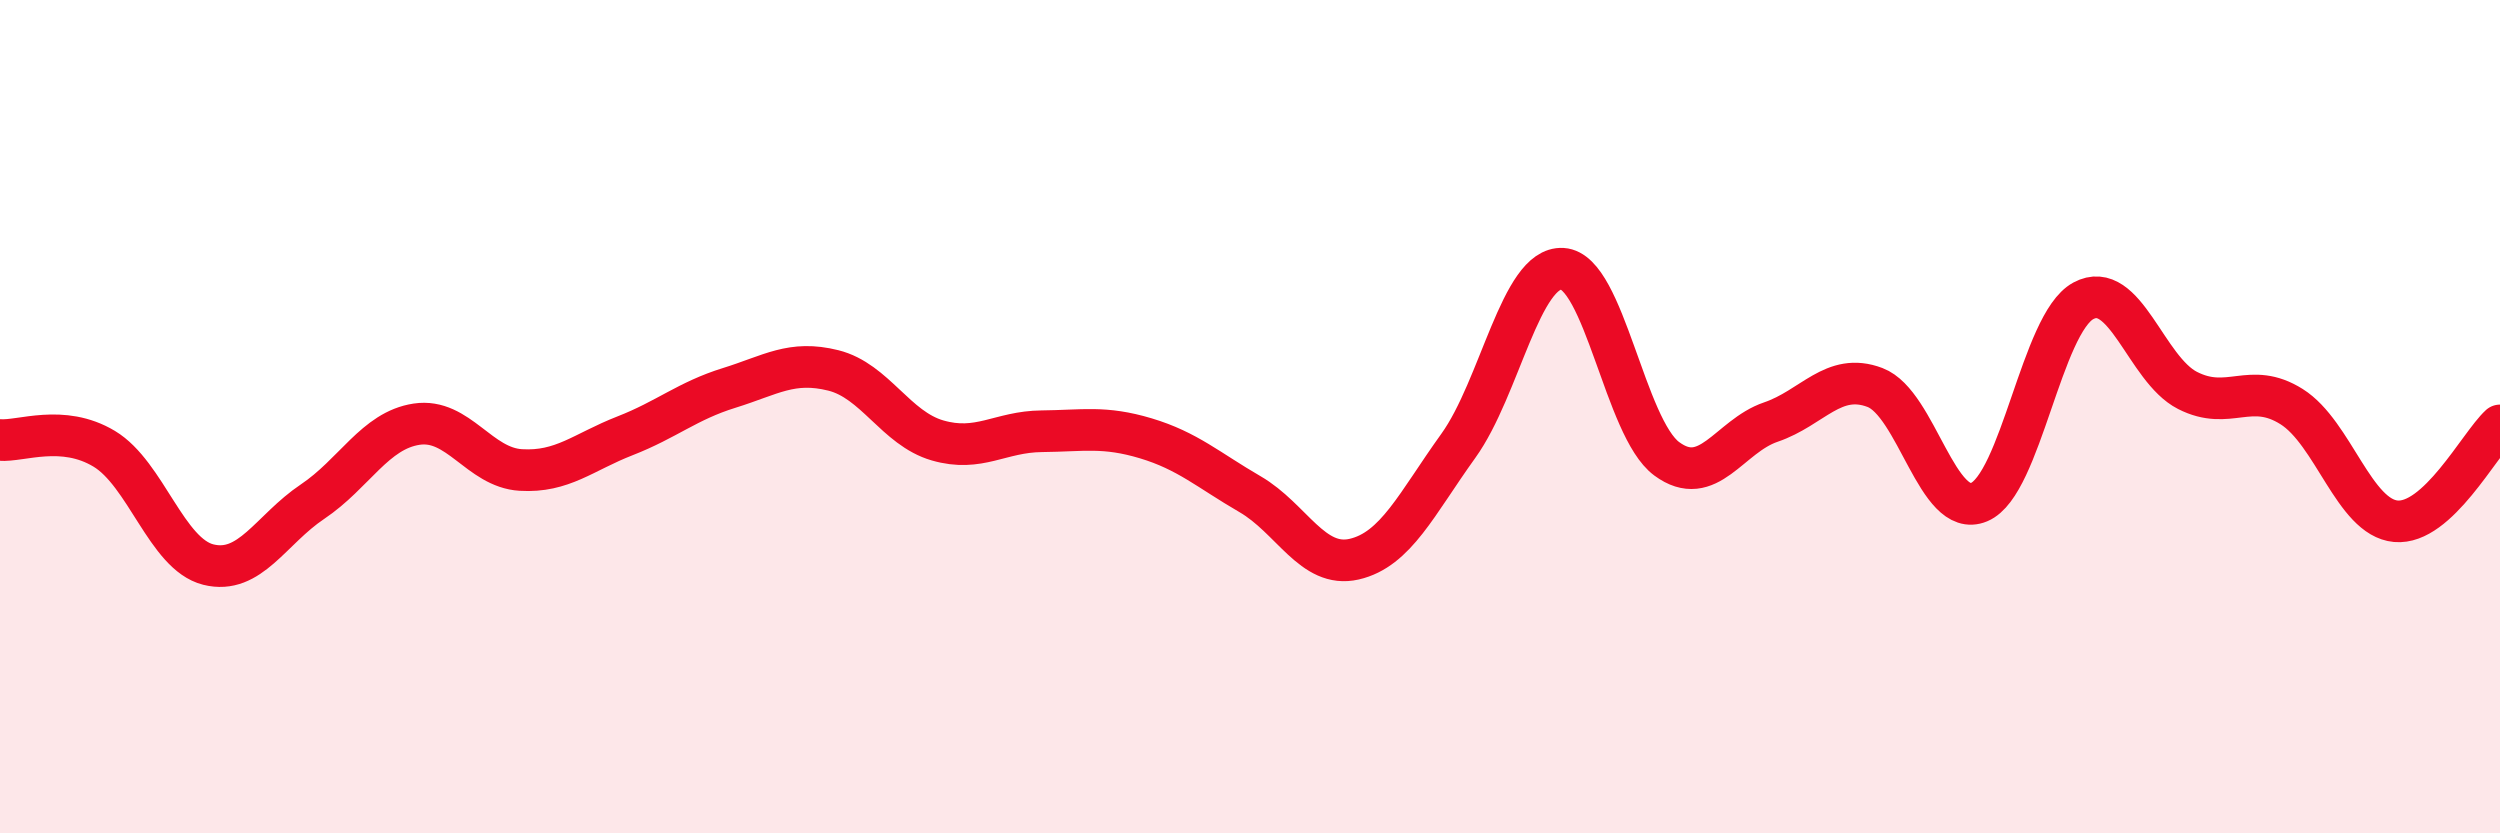
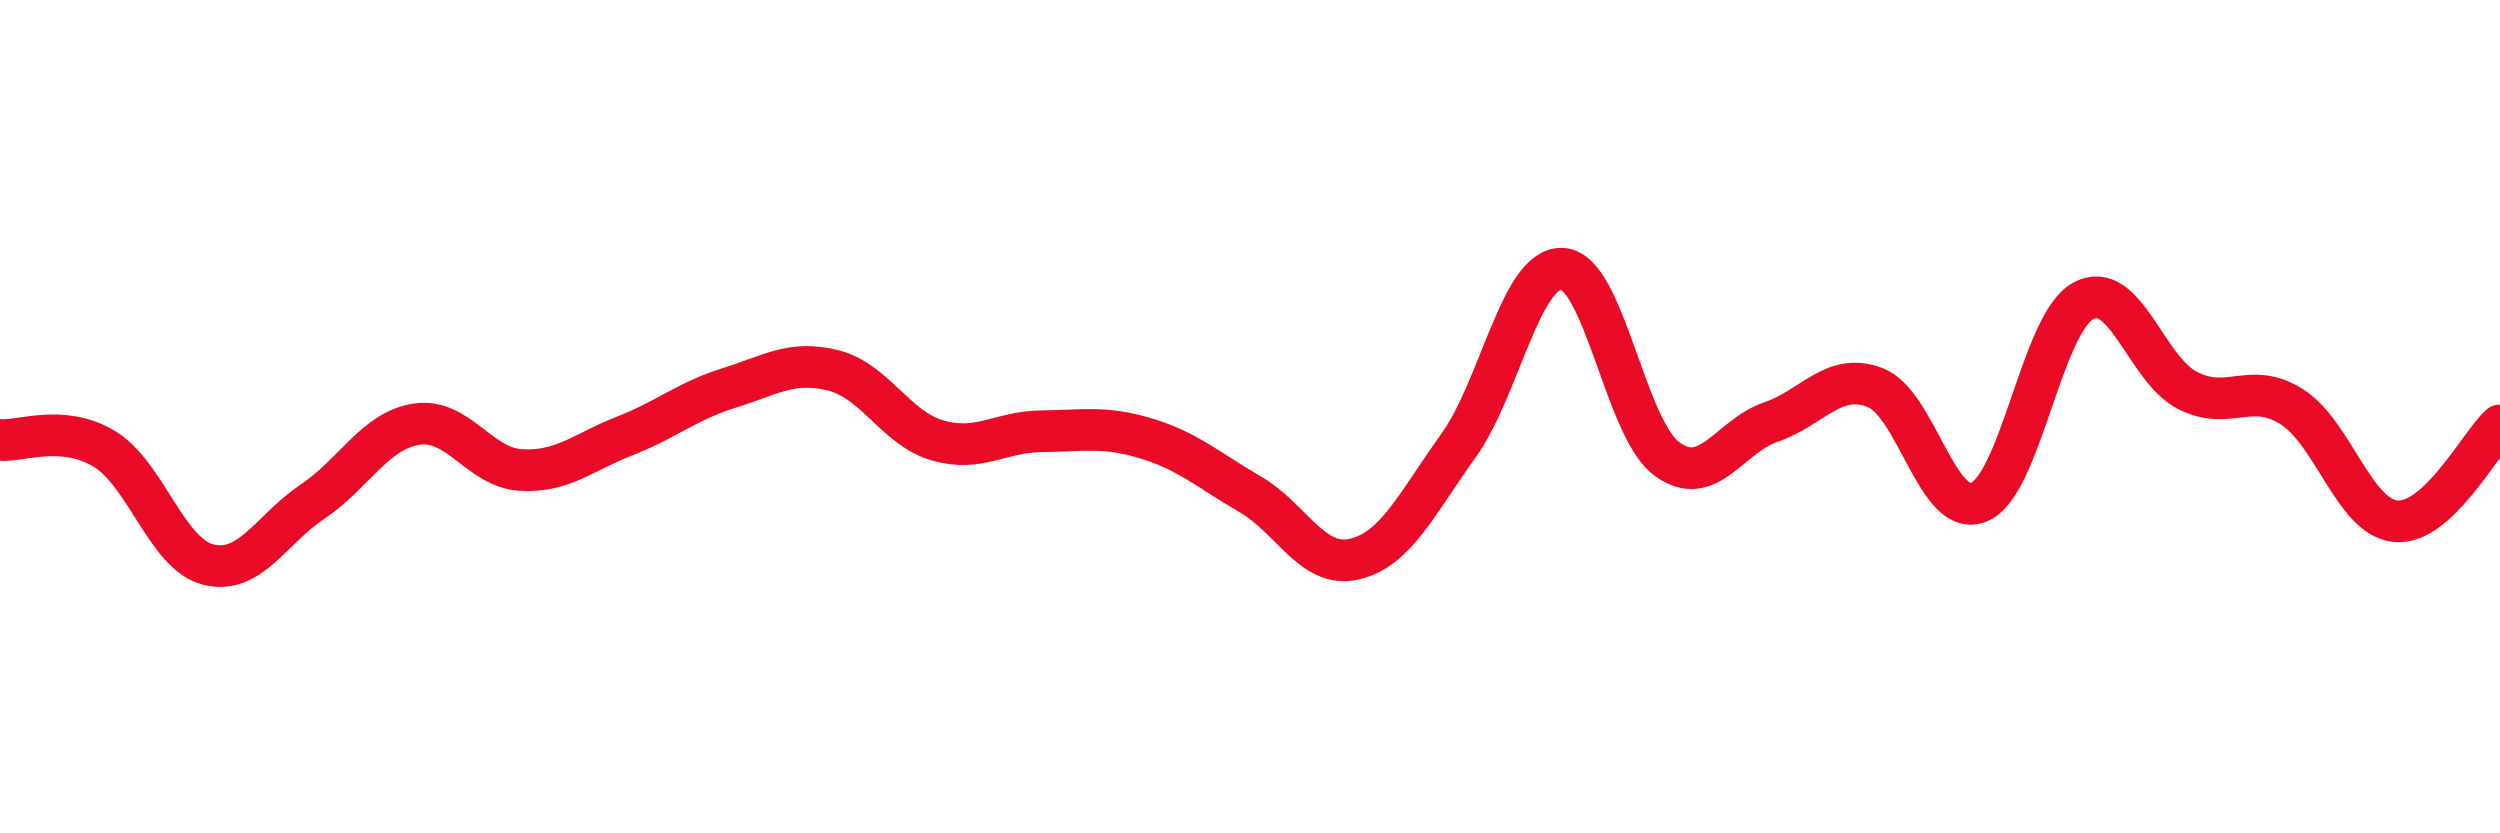
<svg xmlns="http://www.w3.org/2000/svg" width="60" height="20" viewBox="0 0 60 20">
-   <path d="M 0,10.56 C 0.5,10.6 1.5,10.17 2.5,10.77 C 3.5,11.37 4,13.3 5,13.55 C 6,13.8 6.5,12.71 7.5,12.04 C 8.5,11.37 9,10.33 10,10.18 C 11,10.03 11.5,11.22 12.5,11.28 C 13.5,11.34 14,10.85 15,10.46 C 16,10.07 16.5,9.62 17.5,9.31 C 18.5,9 19,8.64 20,8.89 C 21,9.14 21.5,10.28 22.5,10.57 C 23.5,10.86 24,10.36 25,10.35 C 26,10.34 26.5,10.22 27.5,10.52 C 28.5,10.82 29,11.28 30,11.86 C 31,12.44 31.5,13.65 32.5,13.42 C 33.5,13.19 34,12.09 35,10.7 C 36,9.31 36.5,6.39 37.5,6.45 C 38.5,6.51 39,10.27 40,11.01 C 41,11.75 41.5,10.47 42.5,10.13 C 43.5,9.79 44,8.92 45,9.3 C 46,9.68 46.5,12.47 47.5,12.05 C 48.5,11.63 49,7.76 50,7.22 C 51,6.68 51.5,8.86 52.5,9.37 C 53.5,9.88 54,9.13 55,9.76 C 56,10.39 56.5,12.42 57.5,12.51 C 58.5,12.6 59.5,10.67 60,10.21L60 20L0 20Z" fill="#EB0A25" opacity="0.1" stroke-linecap="round" stroke-linejoin="round" />
  <path d="M 0,10.56 C 0.5,10.6 1.5,10.17 2.5,10.77 C 3.5,11.37 4,13.3 5,13.55 C 6,13.8 6.5,12.71 7.5,12.04 C 8.5,11.37 9,10.33 10,10.18 C 11,10.03 11.5,11.22 12.5,11.28 C 13.5,11.34 14,10.85 15,10.46 C 16,10.07 16.5,9.62 17.5,9.31 C 18.5,9 19,8.64 20,8.89 C 21,9.14 21.5,10.28 22.5,10.57 C 23.5,10.86 24,10.36 25,10.35 C 26,10.34 26.5,10.22 27.5,10.52 C 28.5,10.82 29,11.28 30,11.86 C 31,12.44 31.5,13.65 32.5,13.42 C 33.5,13.19 34,12.09 35,10.7 C 36,9.31 36.5,6.39 37.5,6.45 C 38.5,6.51 39,10.27 40,11.01 C 41,11.75 41.5,10.47 42.5,10.13 C 43.5,9.79 44,8.92 45,9.3 C 46,9.68 46.5,12.47 47.5,12.05 C 48.5,11.63 49,7.76 50,7.22 C 51,6.68 51.5,8.86 52.5,9.37 C 53.5,9.88 54,9.13 55,9.76 C 56,10.39 56.5,12.42 57.5,12.51 C 58.5,12.6 59.5,10.67 60,10.21" stroke="#EB0A25" stroke-width="1" fill="none" stroke-linecap="round" stroke-linejoin="round" />
</svg>